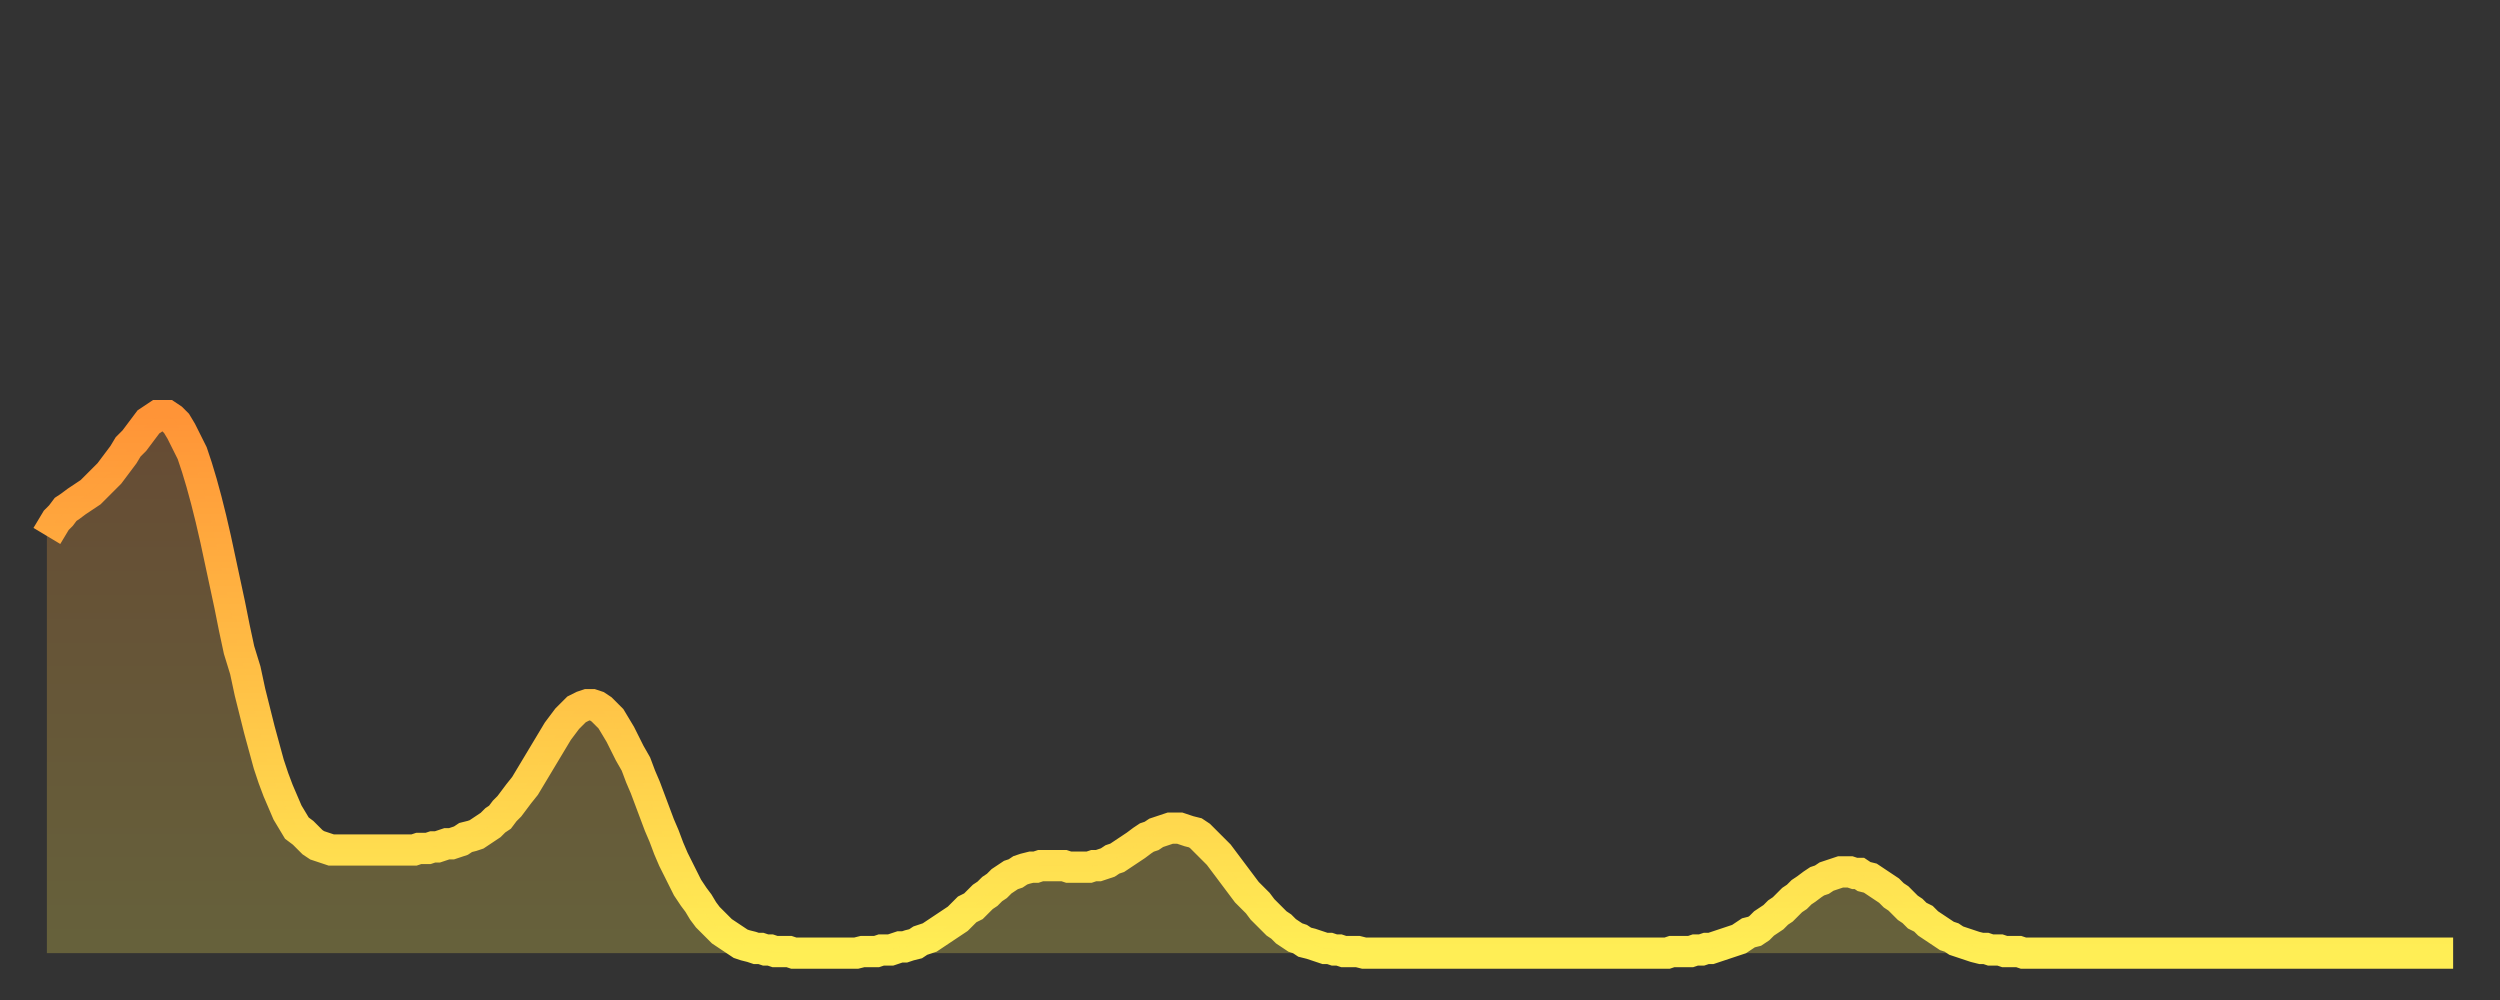
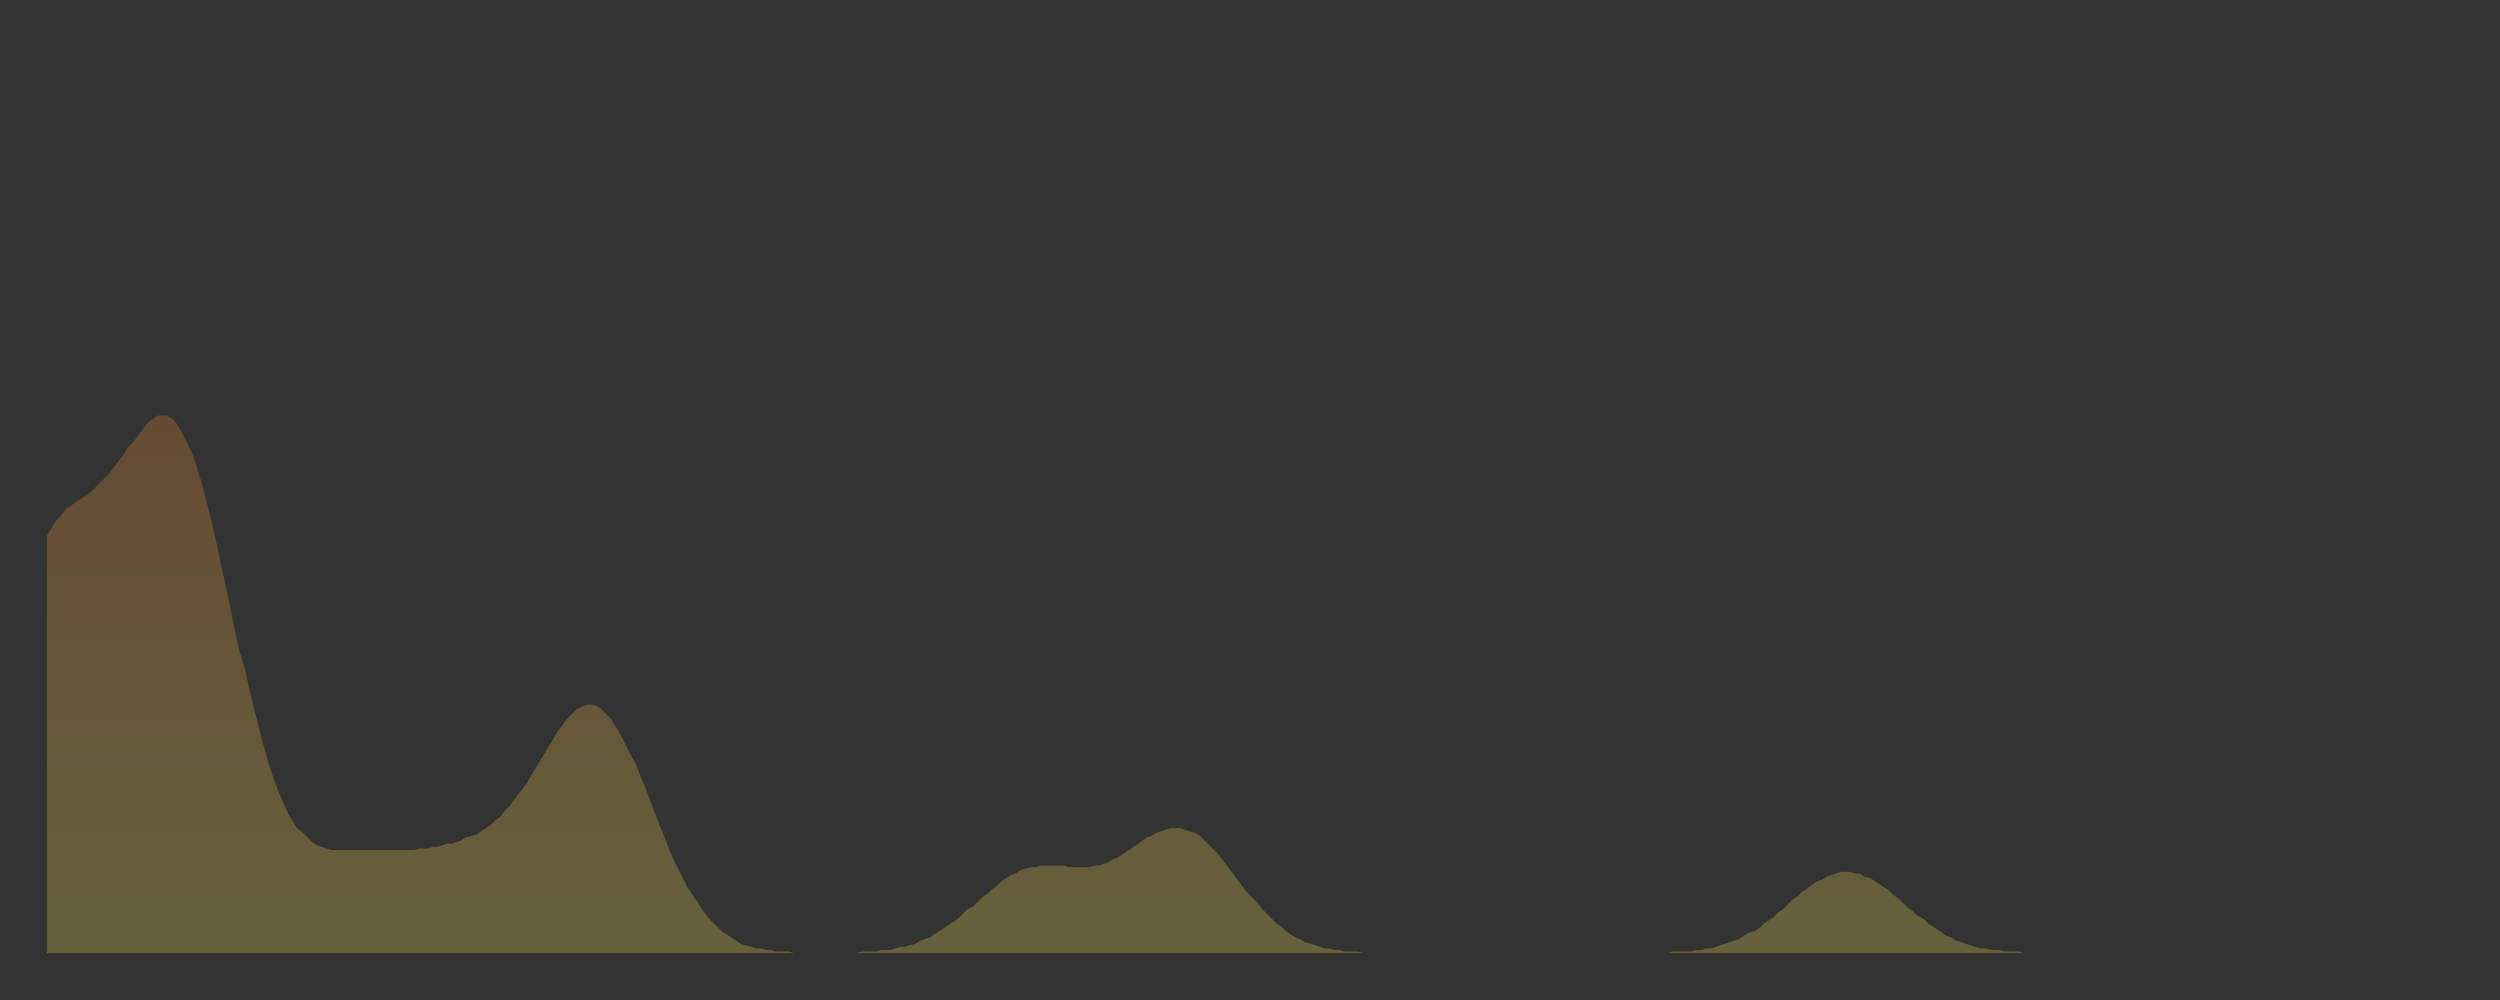
<svg xmlns="http://www.w3.org/2000/svg" baseProfile="full" height="64" version="1.1" width="160">
  <rect width="100%" height="100%" fill="#333333" stroke="none" />
  <defs>
    <linearGradient id="id424080" x1="0" x2="0" y1="0" y2="1">
      <stop offset="0%" stop-color="#ff9437" />
      <stop offset="50%" stop-color="#ffc146" />
      <stop offset="100%" stop-color="#ffee55" />
    </linearGradient>
  </defs>
  <g transform="translate(3,3)">
    <g>
-       <path d="M 0.0 31.3 0.3 30.8 0.6 30.3 0.9 30.0 1.2 29.6 1.5 29.4 1.9 29.1 2.2 28.9 2.5 28.7 2.8 28.5 3.1 28.2 3.4 27.9 3.7 27.6 4.0 27.3 4.3 26.9 4.6 26.5 4.9 26.1 5.2 25.6 5.6 25.2 5.9 24.8 6.2 24.4 6.5 24.0 6.8 23.8 7.1 23.6 7.4 23.6 7.7 23.6 8.0 23.8 8.3 24.1 8.6 24.6 8.9 25.2 9.3 26.0 9.6 26.9 9.9 27.9 10.2 29.0 10.5 30.2 10.8 31.5 11.1 32.9 11.4 34.3 11.7 35.7 12.0 37.2 12.3 38.6 12.7 39.9 13.0 41.3 13.3 42.5 13.6 43.7 13.9 44.8 14.2 45.9 14.5 46.8 14.8 47.6 15.1 48.3 15.4 49.0 15.7 49.5 16.0 50.0 16.4 50.3 16.7 50.6 17.0 50.9 17.3 51.1 17.6 51.2 17.9 51.3 18.2 51.4 18.5 51.4 18.8 51.4 19.1 51.4 19.4 51.4 19.8 51.4 20.1 51.4 20.4 51.4 20.7 51.4 21.0 51.4 21.3 51.4 21.6 51.4 21.9 51.4 22.2 51.4 22.5 51.4 22.8 51.4 23.1 51.4 23.5 51.4 23.8 51.3 24.1 51.3 24.4 51.3 24.7 51.2 25.0 51.2 25.3 51.1 25.6 51.0 25.9 51.0 26.2 50.9 26.5 50.8 26.8 50.6 27.2 50.5 27.5 50.4 27.8 50.2 28.1 50.0 28.4 49.8 28.7 49.5 29.0 49.3 29.3 48.9 29.6 48.6 29.9 48.2 30.2 47.8 30.6 47.3 30.9 46.8 31.2 46.3 31.5 45.8 31.8 45.3 32.1 44.8 32.4 44.3 32.7 43.8 33.0 43.4 33.3 43.0 33.6 42.7 33.9 42.4 34.3 42.2 34.6 42.1 34.9 42.1 35.2 42.2 35.5 42.4 35.8 42.7 36.1 43.0 36.4 43.5 36.7 44.0 37.0 44.6 37.3 45.2 37.7 45.9 38.0 46.7 38.3 47.4 38.6 48.2 38.9 49.0 39.2 49.8 39.5 50.5 39.8 51.3 40.1 52.0 40.4 52.6 40.7 53.2 41.0 53.8 41.4 54.4 41.7 54.8 42.0 55.3 42.3 55.7 42.6 56.0 42.9 56.3 43.2 56.6 43.5 56.8 43.8 57.0 44.1 57.2 44.4 57.4 44.7 57.5 45.1 57.6 45.4 57.7 45.7 57.7 46.0 57.8 46.3 57.8 46.6 57.9 46.9 57.9 47.2 57.9 47.5 57.9 47.8 58.0 48.1 58.0 48.5 58.0 48.8 58.0 49.1 58.0 49.4 58.0 49.7 58.0 50.0 58.0 50.3 58.0 50.6 58.0 50.9 58.0 51.2 58.0 51.5 58.0 51.8 58.0 52.2 57.9 52.5 57.9 52.8 57.9 53.1 57.9 53.4 57.8 53.7 57.8 54.0 57.8 54.3 57.7 54.6 57.6 54.9 57.6 55.2 57.5 55.6 57.4 55.9 57.2 56.2 57.1 56.5 57.0 56.8 56.8 57.1 56.6 57.4 56.4 57.7 56.2 58.0 56.0 58.3 55.8 58.6 55.5 58.9 55.2 59.3 55.0 59.6 54.7 59.9 54.4 60.2 54.2 60.5 53.9 60.8 53.7 61.1 53.4 61.4 53.2 61.7 53.0 62.0 52.9 62.3 52.7 62.6 52.6 63.0 52.5 63.3 52.5 63.6 52.4 63.9 52.4 64.2 52.4 64.5 52.4 64.8 52.4 65.1 52.4 65.4 52.5 65.7 52.5 66.0 52.5 66.4 52.5 66.7 52.5 67.0 52.4 67.3 52.4 67.6 52.3 67.9 52.2 68.2 52.0 68.5 51.9 68.8 51.7 69.1 51.5 69.4 51.3 69.7 51.1 70.1 50.8 70.4 50.6 70.7 50.5 71.0 50.3 71.3 50.2 71.6 50.1 71.9 50.0 72.2 50.0 72.5 50.0 72.8 50.1 73.1 50.2 73.5 50.3 73.8 50.5 74.1 50.8 74.4 51.1 74.7 51.4 75.0 51.7 75.3 52.1 75.6 52.5 75.9 52.9 76.2 53.3 76.5 53.7 76.8 54.1 77.2 54.5 77.5 54.8 77.8 55.2 78.1 55.5 78.4 55.8 78.7 56.1 79.0 56.3 79.3 56.6 79.6 56.8 79.9 57.0 80.2 57.1 80.5 57.3 80.9 57.4 81.2 57.5 81.5 57.6 81.8 57.7 82.1 57.7 82.4 57.8 82.7 57.8 83.0 57.9 83.3 57.9 83.6 57.9 83.9 57.9 84.3 58.0 84.6 58.0 84.9 58.0 85.2 58.0 85.5 58.0 85.8 58.0 86.1 58.0 86.4 58.0 86.7 58.0 87.0 58.0 87.3 58.0 87.6 58.0 88.0 58.0 88.3 58.0 88.6 58.0 88.9 58.0 89.2 58.0 89.5 58.0 89.8 58.0 90.1 58.0 90.4 58.0 90.7 58.0 91.0 58.0 91.4 58.0 91.7 58.0 92.0 58.0 92.3 58.0 92.6 58.0 92.9 58.0 93.2 58.0 93.5 58.0 93.8 58.0 94.1 58.0 94.4 58.0 94.7 58.0 95.1 58.0 95.4 58.0 95.7 58.0 96.0 58.0 96.3 58.0 96.6 58.0 96.9 58.0 97.2 58.0 97.5 58.0 97.8 58.0 98.1 58.0 98.4 58.0 98.8 58.0 99.1 58.0 99.4 58.0 99.7 58.0 100.0 58.0 100.3 58.0 100.6 58.0 100.9 58.0 101.2 58.0 101.5 58.0 101.8 58.0 102.2 58.0 102.5 58.0 102.8 58.0 103.1 58.0 103.4 58.0 103.7 58.0 104.0 57.9 104.3 57.9 104.6 57.9 104.9 57.9 105.2 57.9 105.5 57.8 105.9 57.8 106.2 57.7 106.5 57.7 106.8 57.6 107.1 57.5 107.4 57.4 107.7 57.3 108.0 57.2 108.3 57.1 108.6 56.9 108.9 56.7 109.3 56.6 109.6 56.4 109.9 56.1 110.2 55.9 110.5 55.7 110.8 55.4 111.1 55.2 111.4 54.9 111.7 54.6 112.0 54.4 112.3 54.1 112.6 53.9 113.0 53.6 113.3 53.4 113.6 53.3 113.9 53.1 114.2 53.0 114.5 52.9 114.8 52.8 115.1 52.8 115.4 52.8 115.7 52.9 116.0 52.9 116.3 53.1 116.7 53.2 117.0 53.4 117.3 53.6 117.6 53.8 117.9 54.0 118.2 54.3 118.5 54.5 118.8 54.8 119.1 55.1 119.4 55.3 119.7 55.6 120.1 55.8 120.4 56.1 120.7 56.3 121.0 56.5 121.3 56.7 121.6 56.9 121.9 57.0 122.2 57.2 122.5 57.3 122.8 57.4 123.1 57.5 123.4 57.6 123.8 57.7 124.1 57.7 124.4 57.8 124.7 57.8 125.0 57.8 125.3 57.9 125.6 57.9 125.9 57.9 126.2 57.9 126.5 58.0 126.8 58.0 127.2 58.0 127.5 58.0 127.8 58.0 128.1 58.0 128.4 58.0 128.7 58.0 129.0 58.0 129.3 58.0 129.6 58.0 129.9 58.0 130.2 58.0 130.5 58.0 130.9 58.0 131.2 58.0 131.5 58.0 131.8 58.0 132.1 58.0 132.4 58.0 132.7 58.0 133.0 58.0 133.3 58.0 133.6 58.0 133.9 58.0 134.2 58.0 134.6 58.0 134.9 58.0 135.2 58.0 135.5 58.0 135.8 58.0 136.1 58.0 136.4 58.0 136.7 58.0 137.0 58.0 137.3 58.0 137.6 58.0 138.0 58.0 138.3 58.0 138.6 58.0 138.9 58.0 139.2 58.0 139.5 58.0 139.8 58.0 140.1 58.0 140.4 58.0 140.7 58.0 141.0 58.0 141.3 58.0 141.7 58.0 142.0 58.0 142.3 58.0 142.6 58.0 142.9 58.0 143.2 58.0 143.5 58.0 143.8 58.0 144.1 58.0 144.4 58.0 144.7 58.0 145.1 58.0 145.4 58.0 145.7 58.0 146.0 58.0 146.3 58.0 146.6 58.0 146.9 58.0 147.2 58.0 147.5 58.0 147.8 58.0 148.1 58.0 148.4 58.0 148.8 58.0 149.1 58.0 149.4 58.0 149.7 58.0 150.0 58.0 150.3 58.0 150.6 58.0 150.9 58.0 151.2 58.0 151.5 58.0 151.8 58.0 152.1 58.0 152.5 58.0 152.8 58.0 153.1 58.0 153.4 58.0 153.7 58.0 154.0 58.0" fill="none" id="graph-curve" opacity="1" stroke="url(#id424080)" stroke-width="2" />
      <path d="M 0 58 L 0.0 31.3 0.3 30.8 0.6 30.3 0.9 30.0 1.2 29.6 1.5 29.4 1.9 29.1 2.2 28.9 2.5 28.7 2.8 28.5 3.1 28.2 3.4 27.9 3.7 27.6 4.0 27.3 4.3 26.9 4.6 26.5 4.9 26.1 5.2 25.6 5.6 25.2 5.9 24.8 6.2 24.4 6.5 24.0 6.8 23.8 7.1 23.6 7.4 23.6 7.7 23.6 8.0 23.8 8.3 24.1 8.6 24.6 8.9 25.2 9.3 26.0 9.6 26.9 9.9 27.9 10.2 29.0 10.5 30.2 10.8 31.5 11.1 32.9 11.4 34.3 11.7 35.7 12.0 37.2 12.3 38.6 12.7 39.9 13.0 41.3 13.3 42.5 13.6 43.7 13.9 44.8 14.2 45.9 14.5 46.8 14.8 47.6 15.1 48.3 15.4 49.0 15.7 49.5 16.0 50.0 16.4 50.3 16.7 50.6 17.0 50.9 17.3 51.1 17.6 51.2 17.9 51.3 18.2 51.4 18.5 51.4 18.8 51.4 19.1 51.4 19.4 51.4 19.8 51.4 20.1 51.4 20.4 51.4 20.7 51.4 21.0 51.4 21.3 51.4 21.6 51.4 21.9 51.4 22.2 51.4 22.5 51.4 22.8 51.4 23.1 51.4 23.5 51.4 23.8 51.3 24.1 51.3 24.4 51.3 24.7 51.2 25.0 51.2 25.3 51.1 25.6 51.0 25.9 51.0 26.2 50.9 26.5 50.8 26.8 50.6 27.2 50.5 27.5 50.4 27.8 50.2 28.1 50.0 28.4 49.8 28.7 49.5 29.0 49.3 29.3 48.9 29.6 48.6 29.9 48.2 30.2 47.8 30.6 47.3 30.9 46.8 31.2 46.3 31.5 45.8 31.8 45.3 32.1 44.8 32.4 44.3 32.7 43.8 33.0 43.4 33.3 43.0 33.6 42.7 33.9 42.4 34.3 42.2 34.6 42.1 34.9 42.1 35.2 42.2 35.5 42.4 35.8 42.7 36.1 43.0 36.4 43.5 36.7 44.0 37.0 44.6 37.3 45.2 37.7 45.9 38.0 46.7 38.3 47.4 38.6 48.2 38.9 49.0 39.2 49.8 39.5 50.5 39.8 51.3 40.1 52.0 40.4 52.6 40.7 53.2 41.0 53.8 41.4 54.4 41.7 54.8 42.0 55.3 42.3 55.7 42.6 56.0 42.9 56.3 43.2 56.6 43.5 56.8 43.8 57.0 44.1 57.2 44.4 57.4 44.7 57.5 45.1 57.6 45.4 57.7 45.7 57.7 46.0 57.8 46.3 57.8 46.6 57.9 46.9 57.9 47.2 57.9 47.5 57.9 47.8 58.0 48.1 58.0 48.5 58.0 48.8 58.0 49.1 58.0 49.4 58.0 49.7 58.0 50.0 58.0 50.3 58.0 50.6 58.0 50.9 58.0 51.2 58.0 51.5 58.0 51.8 58.0 52.2 57.9 52.5 57.9 52.8 57.9 53.1 57.9 53.4 57.8 53.7 57.8 54.0 57.8 54.3 57.7 54.6 57.6 54.9 57.6 55.2 57.5 55.6 57.4 55.9 57.2 56.2 57.1 56.5 57.0 56.8 56.8 57.1 56.6 57.4 56.4 57.7 56.2 58.0 56.0 58.3 55.8 58.6 55.5 58.9 55.2 59.3 55.0 59.6 54.7 59.9 54.4 60.2 54.2 60.5 53.9 60.8 53.7 61.1 53.4 61.4 53.2 61.7 53.0 62.0 52.9 62.3 52.7 62.6 52.6 63.0 52.5 63.3 52.5 63.6 52.4 63.9 52.4 64.2 52.4 64.5 52.4 64.8 52.4 65.1 52.4 65.4 52.5 65.7 52.5 66.0 52.5 66.4 52.5 66.7 52.5 67.0 52.4 67.3 52.4 67.6 52.3 67.9 52.2 68.2 52.0 68.5 51.9 68.8 51.7 69.1 51.5 69.4 51.3 69.7 51.1 70.1 50.8 70.4 50.6 70.7 50.5 71.0 50.3 71.3 50.2 71.6 50.1 71.9 50.0 72.2 50.0 72.5 50.0 72.8 50.1 73.1 50.2 73.5 50.3 73.8 50.5 74.1 50.8 74.4 51.1 74.7 51.4 75.0 51.7 75.3 52.1 75.6 52.5 75.9 52.9 76.2 53.3 76.5 53.7 76.8 54.1 77.2 54.5 77.5 54.8 77.8 55.2 78.1 55.5 78.4 55.8 78.7 56.1 79.0 56.3 79.3 56.6 79.6 56.8 79.9 57.0 80.2 57.1 80.5 57.3 80.9 57.4 81.2 57.5 81.5 57.6 81.8 57.7 82.1 57.7 82.4 57.8 82.7 57.8 83.0 57.9 83.3 57.9 83.6 57.9 83.9 57.9 84.3 58.0 84.6 58.0 84.9 58.0 85.2 58.0 85.5 58.0 85.8 58.0 86.1 58.0 86.4 58.0 86.7 58.0 87.0 58.0 87.3 58.0 87.6 58.0 88.0 58.0 88.3 58.0 88.6 58.0 88.9 58.0 89.2 58.0 89.5 58.0 89.8 58.0 90.1 58.0 90.4 58.0 90.7 58.0 91.0 58.0 91.4 58.0 91.7 58.0 92.0 58.0 92.3 58.0 92.6 58.0 92.9 58.0 93.2 58.0 93.5 58.0 93.8 58.0 94.1 58.0 94.4 58.0 94.7 58.0 95.1 58.0 95.4 58.0 95.7 58.0 96.0 58.0 96.3 58.0 96.6 58.0 96.9 58.0 97.2 58.0 97.5 58.0 97.8 58.0 98.1 58.0 98.4 58.0 98.8 58.0 99.1 58.0 99.4 58.0 99.7 58.0 100.0 58.0 100.3 58.0 100.6 58.0 100.9 58.0 101.2 58.0 101.5 58.0 101.8 58.0 102.2 58.0 102.5 58.0 102.8 58.0 103.1 58.0 103.4 58.0 103.7 58.0 104.0 57.9 104.3 57.9 104.6 57.9 104.9 57.9 105.2 57.9 105.5 57.8 105.9 57.8 106.2 57.7 106.5 57.7 106.8 57.6 107.1 57.5 107.4 57.4 107.7 57.3 108.0 57.2 108.3 57.1 108.6 56.9 108.9 56.7 109.3 56.6 109.6 56.4 109.9 56.1 110.2 55.9 110.5 55.7 110.8 55.4 111.1 55.2 111.4 54.9 111.7 54.6 112.0 54.4 112.3 54.1 112.6 53.9 113.0 53.6 113.3 53.4 113.6 53.3 113.9 53.1 114.2 53.0 114.5 52.9 114.8 52.8 115.1 52.8 115.4 52.8 115.7 52.9 116.0 52.9 116.3 53.1 116.7 53.2 117.0 53.4 117.3 53.6 117.6 53.8 117.9 54.0 118.2 54.3 118.5 54.5 118.8 54.8 119.1 55.1 119.4 55.3 119.7 55.6 120.1 55.8 120.4 56.1 120.7 56.3 121.0 56.5 121.3 56.7 121.6 56.9 121.9 57.0 122.2 57.2 122.5 57.3 122.8 57.4 123.1 57.5 123.4 57.6 123.8 57.7 124.1 57.7 124.4 57.8 124.7 57.8 125.0 57.8 125.3 57.9 125.6 57.9 125.9 57.9 126.2 57.9 126.5 58.0 126.8 58.0 127.2 58.0 127.5 58.0 127.8 58.0 128.1 58.0 128.4 58.0 128.7 58.0 129.0 58.0 129.3 58.0 129.6 58.0 129.9 58.0 130.2 58.0 130.5 58.0 130.9 58.0 131.2 58.0 131.5 58.0 131.8 58.0 132.1 58.0 132.4 58.0 132.7 58.0 133.0 58.0 133.3 58.0 133.6 58.0 133.9 58.0 134.2 58.0 134.6 58.0 134.9 58.0 135.2 58.0 135.5 58.0 135.8 58.0 136.1 58.0 136.4 58.0 136.7 58.0 137.0 58.0 137.3 58.0 137.6 58.0 138.0 58.0 138.3 58.0 138.6 58.0 138.9 58.0 139.2 58.0 139.5 58.0 139.8 58.0 140.1 58.0 140.4 58.0 140.7 58.0 141.0 58.0 141.3 58.0 141.7 58.0 142.0 58.0 142.3 58.0 142.6 58.0 142.9 58.0 143.2 58.0 143.5 58.0 143.8 58.0 144.1 58.0 144.4 58.0 144.7 58.0 145.1 58.0 145.4 58.0 145.7 58.0 146.0 58.0 146.3 58.0 146.6 58.0 146.9 58.0 147.2 58.0 147.5 58.0 147.8 58.0 148.1 58.0 148.4 58.0 148.8 58.0 149.1 58.0 149.4 58.0 149.7 58.0 150.0 58.0 150.3 58.0 150.6 58.0 150.9 58.0 151.2 58.0 151.5 58.0 151.8 58.0 152.1 58.0 152.5 58.0 152.8 58.0 153.1 58.0 153.4 58.0 153.7 58.0 154.0 58.0 154 58" fill="url(#id424080)" fill-opacity=".25" id="graph-shadow" />
    </g>
  </g>
</svg>